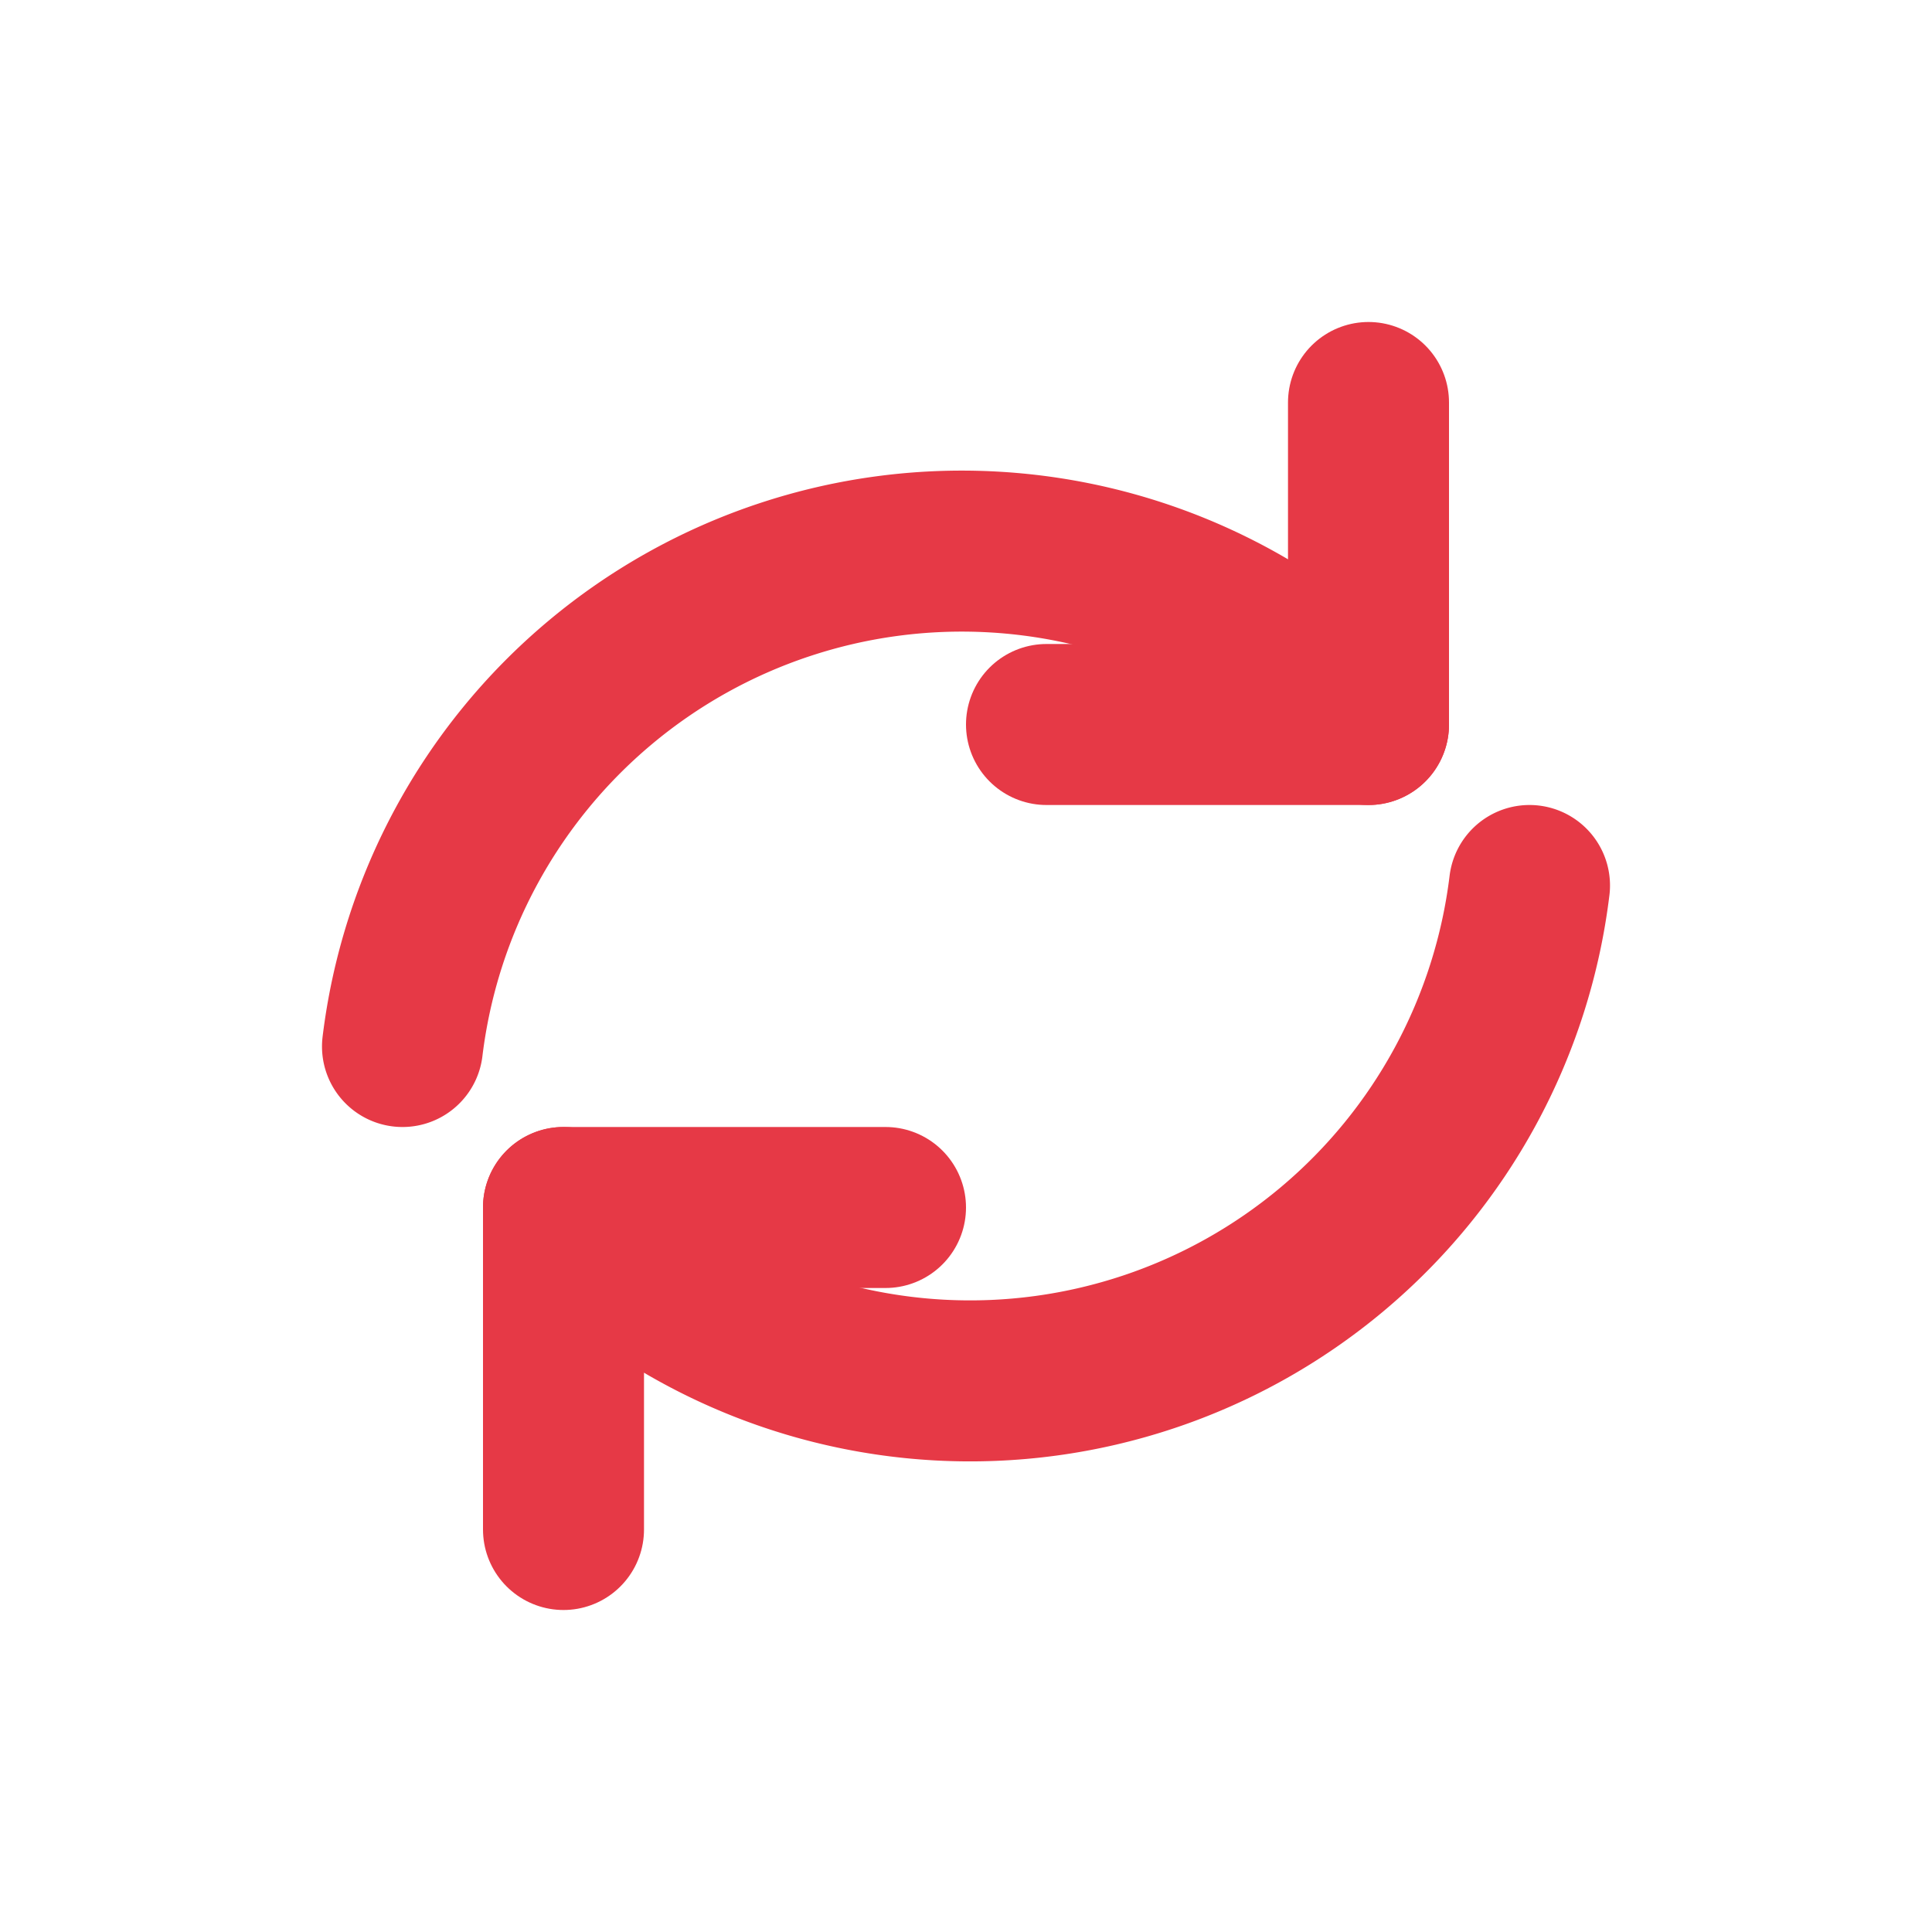
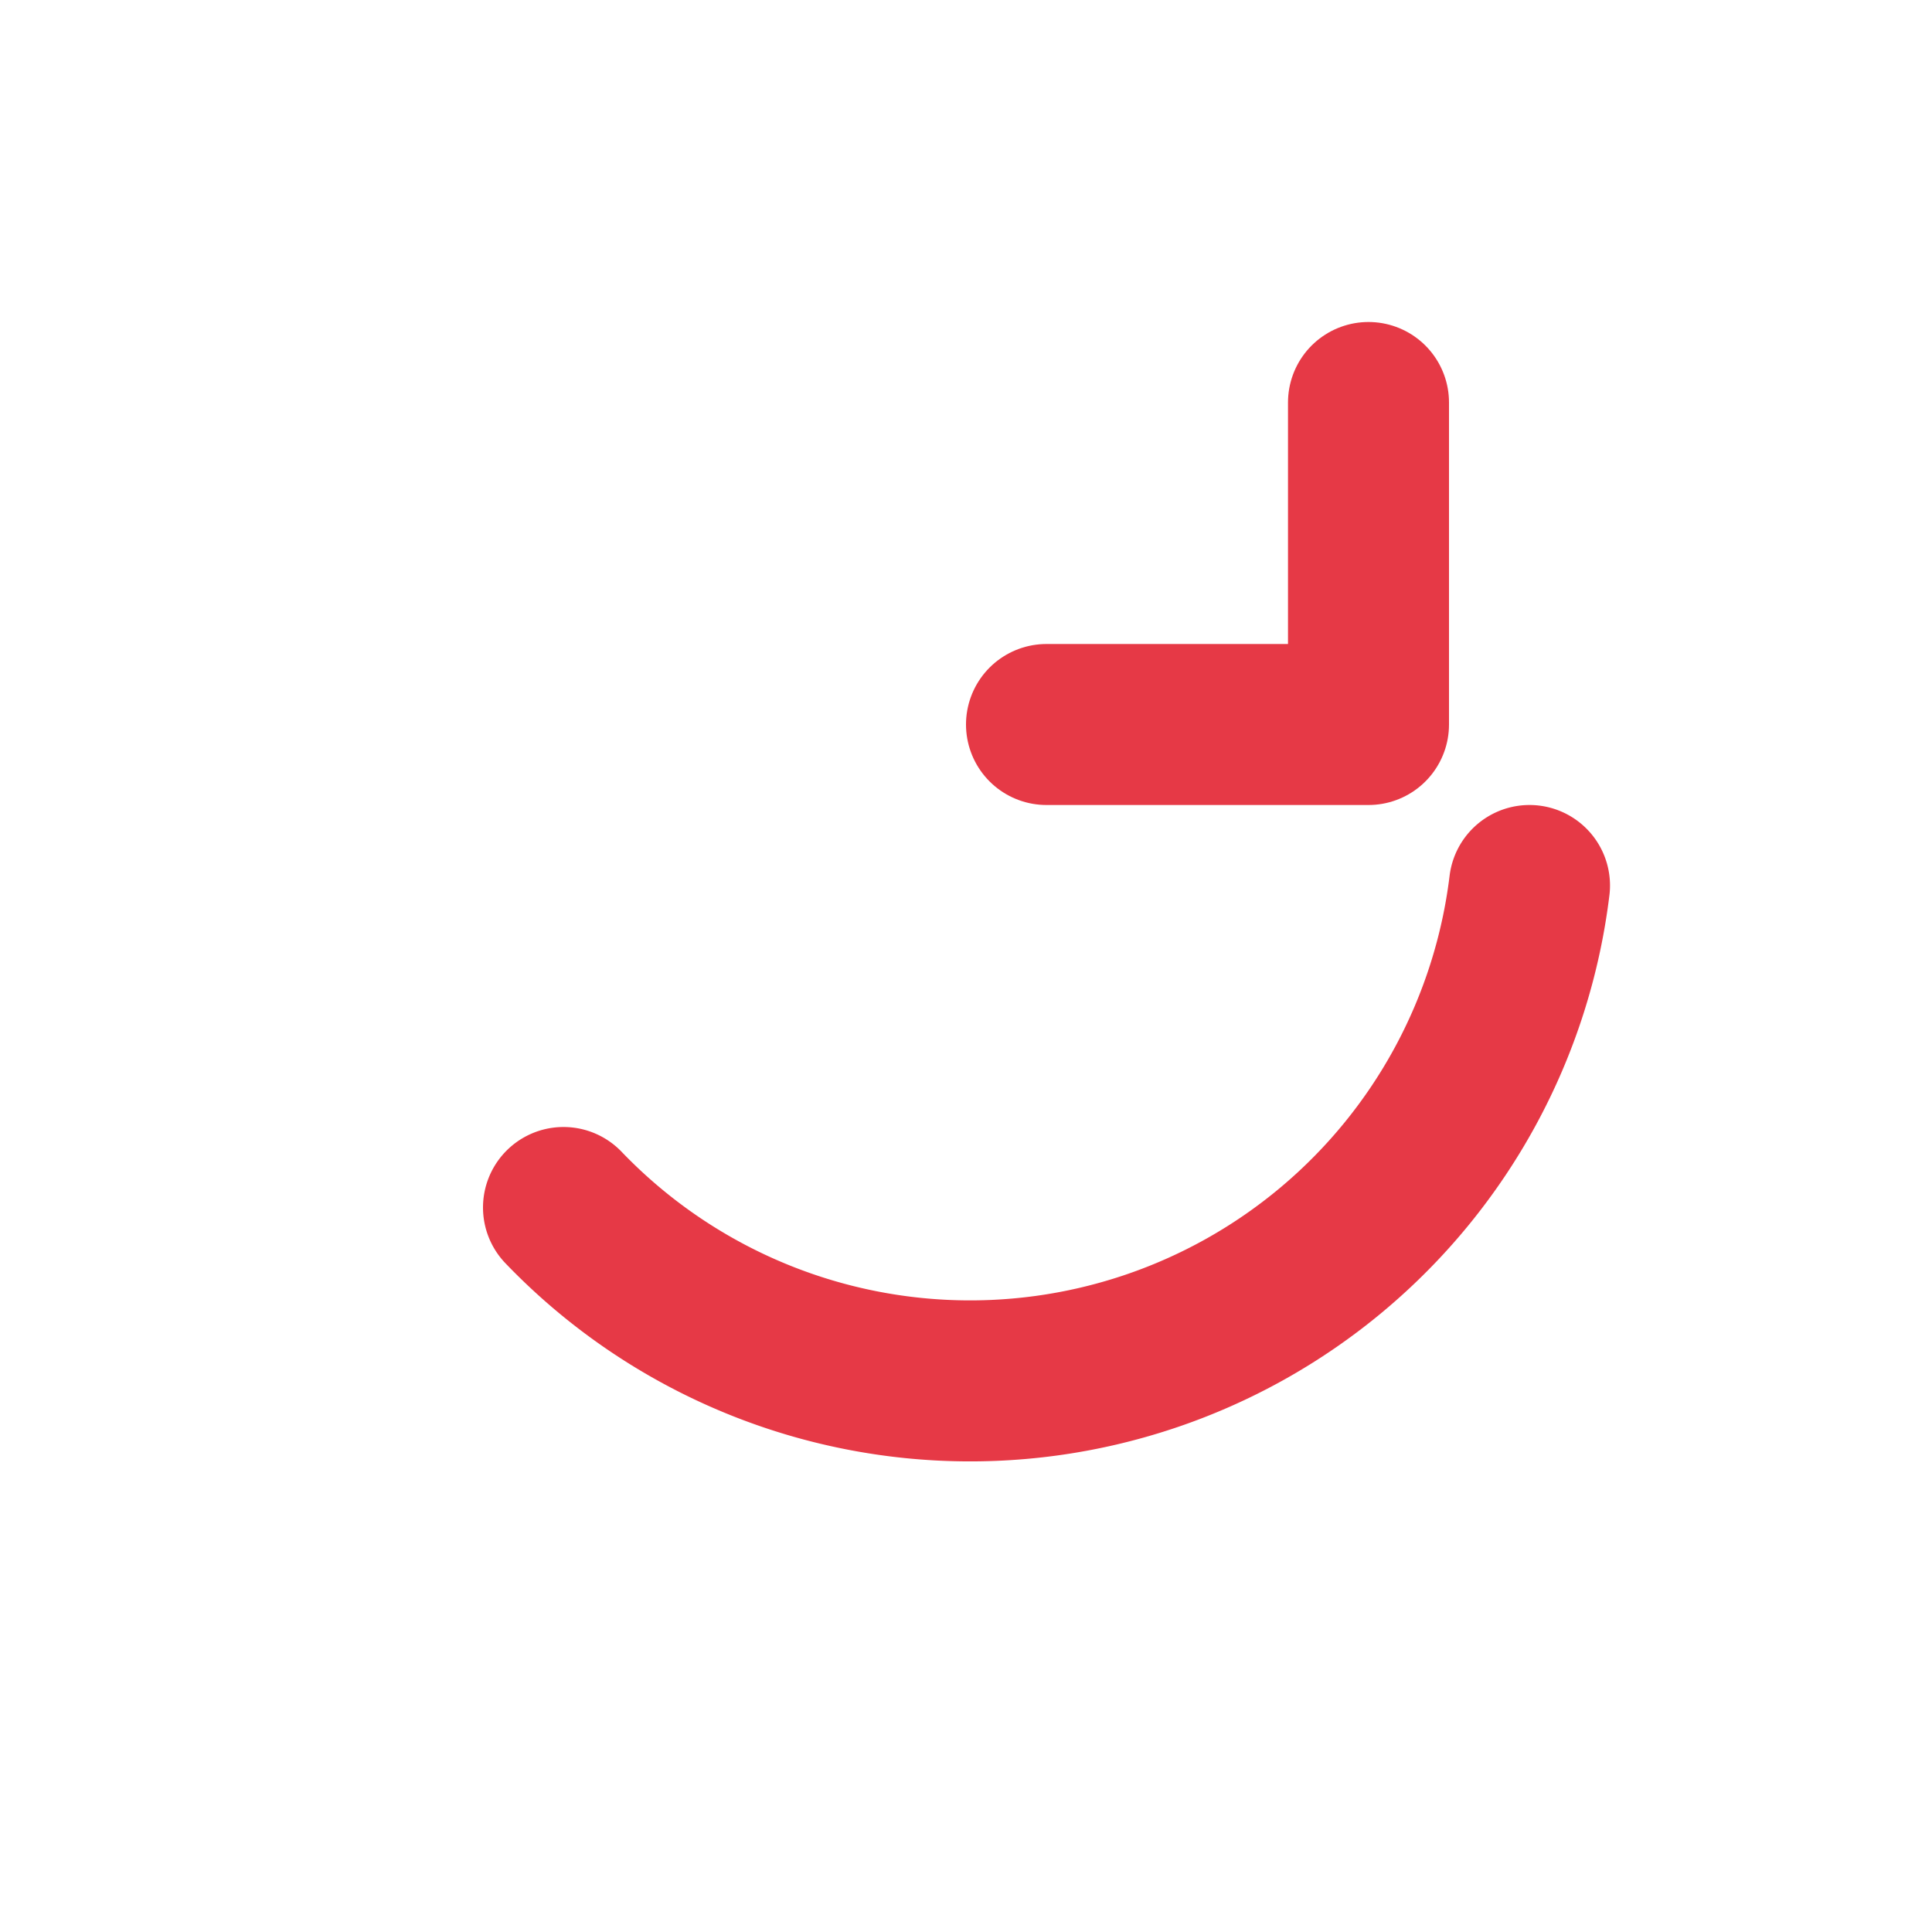
<svg xmlns="http://www.w3.org/2000/svg" viewBox="0 0 24 24" width="60" height="60">
  <g fill="none" stroke="#e63946" stroke-width="2" stroke-linecap="round" stroke-linejoin="round">
-     <path d="M5 13a7 7 0 0 1 12-4" />
    <polyline points="17 5 17 9 13 9" />
    <path d="M19 11a7 7 0 0 1-12 4" />
-     <polyline points="7 19 7 15 11 15" />
  </g>
</svg>